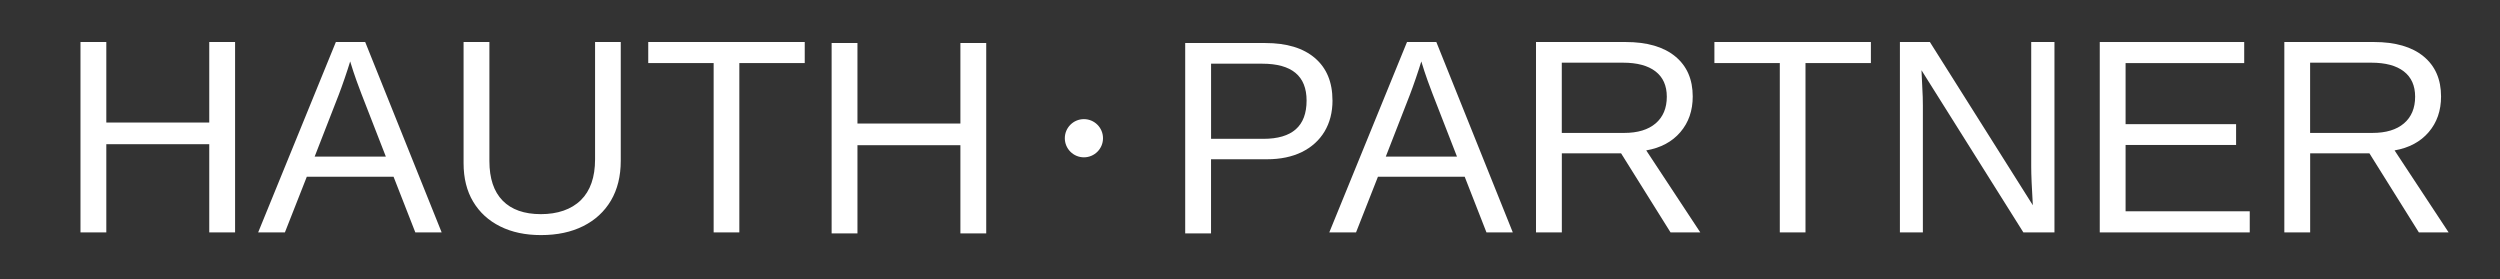
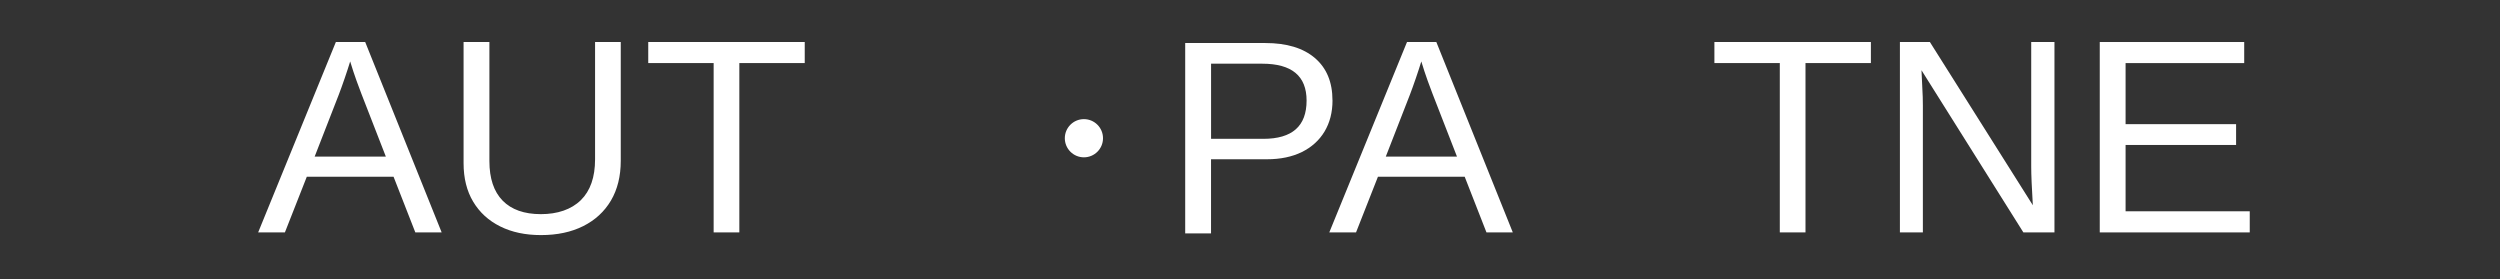
<svg xmlns="http://www.w3.org/2000/svg" id="Ebene_1" data-name="Ebene 1" viewBox="0 0 542.04 60.54">
  <rect x="0" y="0" width="542.04" height="60.54" fill="#333333" stroke="none" />
  <defs>
    <style> .cls-1 { fill: #fff; } </style>
  </defs>
-   <path class="cls-1" d="m23.05,31.26v19.13h-5.6V9.11h5.6v17.46h22.32V9.11h5.6v41.28h-5.6v-19.13h-22.32Z" />
  <path class="cls-1" d="m66.52,38.32l-4.75,12.07h-5.8l16.85-41.28h6.36l16.58,41.28h-5.71l-4.72-12.07h-18.81Zm9.4-24.99c-.33,1.09-.73,2.31-1.19,3.65-.46,1.34-.88,2.52-1.27,3.53l-5.24,13.45h15.44l-5.3-13.62c-.27-.68-.63-1.65-1.08-2.9-.45-1.25-.9-2.62-1.35-4.1Z" />
  <path class="cls-1" d="m117.3,50.97c-3.38,0-6.33-.62-8.85-1.88-2.52-1.25-4.47-3.04-5.86-5.36-1.39-2.32-2.08-5.11-2.08-8.35V9.11h5.6v25.81c0,3.77.96,6.63,2.87,8.58,1.91,1.95,4.68,2.93,8.29,2.93s6.6-1.01,8.66-3.03c2.06-2.02,3.09-4.98,3.09-8.86V9.11h5.57v25.75c0,3.34-.71,6.21-2.12,8.61-1.42,2.4-3.42,4.25-6.01,5.55-2.59,1.3-5.64,1.95-9.16,1.95Z" />
  <path class="cls-1" d="m160.3,13.68v36.71h-5.57V13.68h-14.18v-4.57h33.93v4.57h-14.18Z" />
-   <path class="cls-1" d="m185.91,31.48v19.13h-5.6V9.33h5.6v17.46h22.32V9.33h5.6v41.28h-5.6v-19.13h-22.32Z" />
  <path class="cls-1" d="m288.91,21.75c0,2.6-.58,4.85-1.73,6.77-1.15,1.91-2.79,3.39-4.91,4.44-2.12,1.04-4.64,1.57-7.57,1.57h-12.13v16.08h-5.6V9.33h17.37c4.63,0,8.21,1.08,10.75,3.25s3.81,5.23,3.81,9.17Zm-5.62.06c0-5.33-3.2-8-9.61-8h-11.1v16.29h11.34c3.12,0,5.47-.69,7.03-2.07s2.34-3.45,2.34-6.23Z" />
  <path class="cls-1" d="m298.76,38.32l-4.75,12.07h-5.8l16.85-41.28h6.36l16.58,41.28h-5.71l-4.72-12.07h-18.81Zm9.4-24.99c-.33,1.09-.73,2.31-1.19,3.65-.46,1.34-.88,2.52-1.27,3.53l-5.24,13.45h15.44l-5.3-13.62c-.27-.68-.63-1.65-1.08-2.9-.45-1.25-.9-2.62-1.35-4.1Z" />
-   <path class="cls-1" d="m338.63,33.25v17.14h-5.6V9.11h19.42c4.65,0,8.24,1.04,10.77,3.12s3.79,4.98,3.79,8.69c0,3.07-.89,5.64-2.68,7.73-1.79,2.09-4.25,3.41-7.4,3.96l11.72,17.78h-6.45l-10.72-17.14h-12.86Zm22.76-12.28c0-2.4-.82-4.23-2.45-5.49s-3.98-1.89-7.05-1.89h-13.27v15.23h13.51c2.95,0,5.23-.69,6.84-2.07s2.42-3.31,2.42-5.79Z" />
  <path class="cls-1" d="m391.46,13.68v36.71h-5.57V13.68h-14.18v-4.57h33.93v4.57h-14.18Z" />
  <path class="cls-1" d="m416.91,22.97v27.42h-4.98V9.11h6.5l22.32,35.39c-.23-3.85-.35-6.62-.35-8.32V9.11h5.04v41.28h-6.74l-22.09-35.16c.04,1.29.1,2.58.18,3.87s.12,2.58.12,3.87Z" />
  <path class="cls-1" d="m487.78,45.82v4.57h-32.52V9.11h31.32v4.57h-25.72v13.24h23.96v4.51h-23.96v14.38h26.92Z" />
-   <path class="cls-1" d="m500.88,33.25v17.14h-5.6V9.11h19.42c4.65,0,8.24,1.04,10.77,3.12s3.79,4.98,3.79,8.69c0,3.07-.89,5.64-2.68,7.73-1.79,2.09-4.25,3.41-7.4,3.96l11.72,17.78h-6.45l-10.72-17.14h-12.86Zm22.76-12.28c0-2.4-.82-4.23-2.45-5.49s-3.98-1.89-7.05-1.89h-13.27v15.23h13.51c2.95,0,5.23-.69,6.84-2.07s2.42-3.31,2.42-5.79Z" />
  <circle class="cls-1" cx="235.01" cy="29.97" r="4.14" />
</svg>